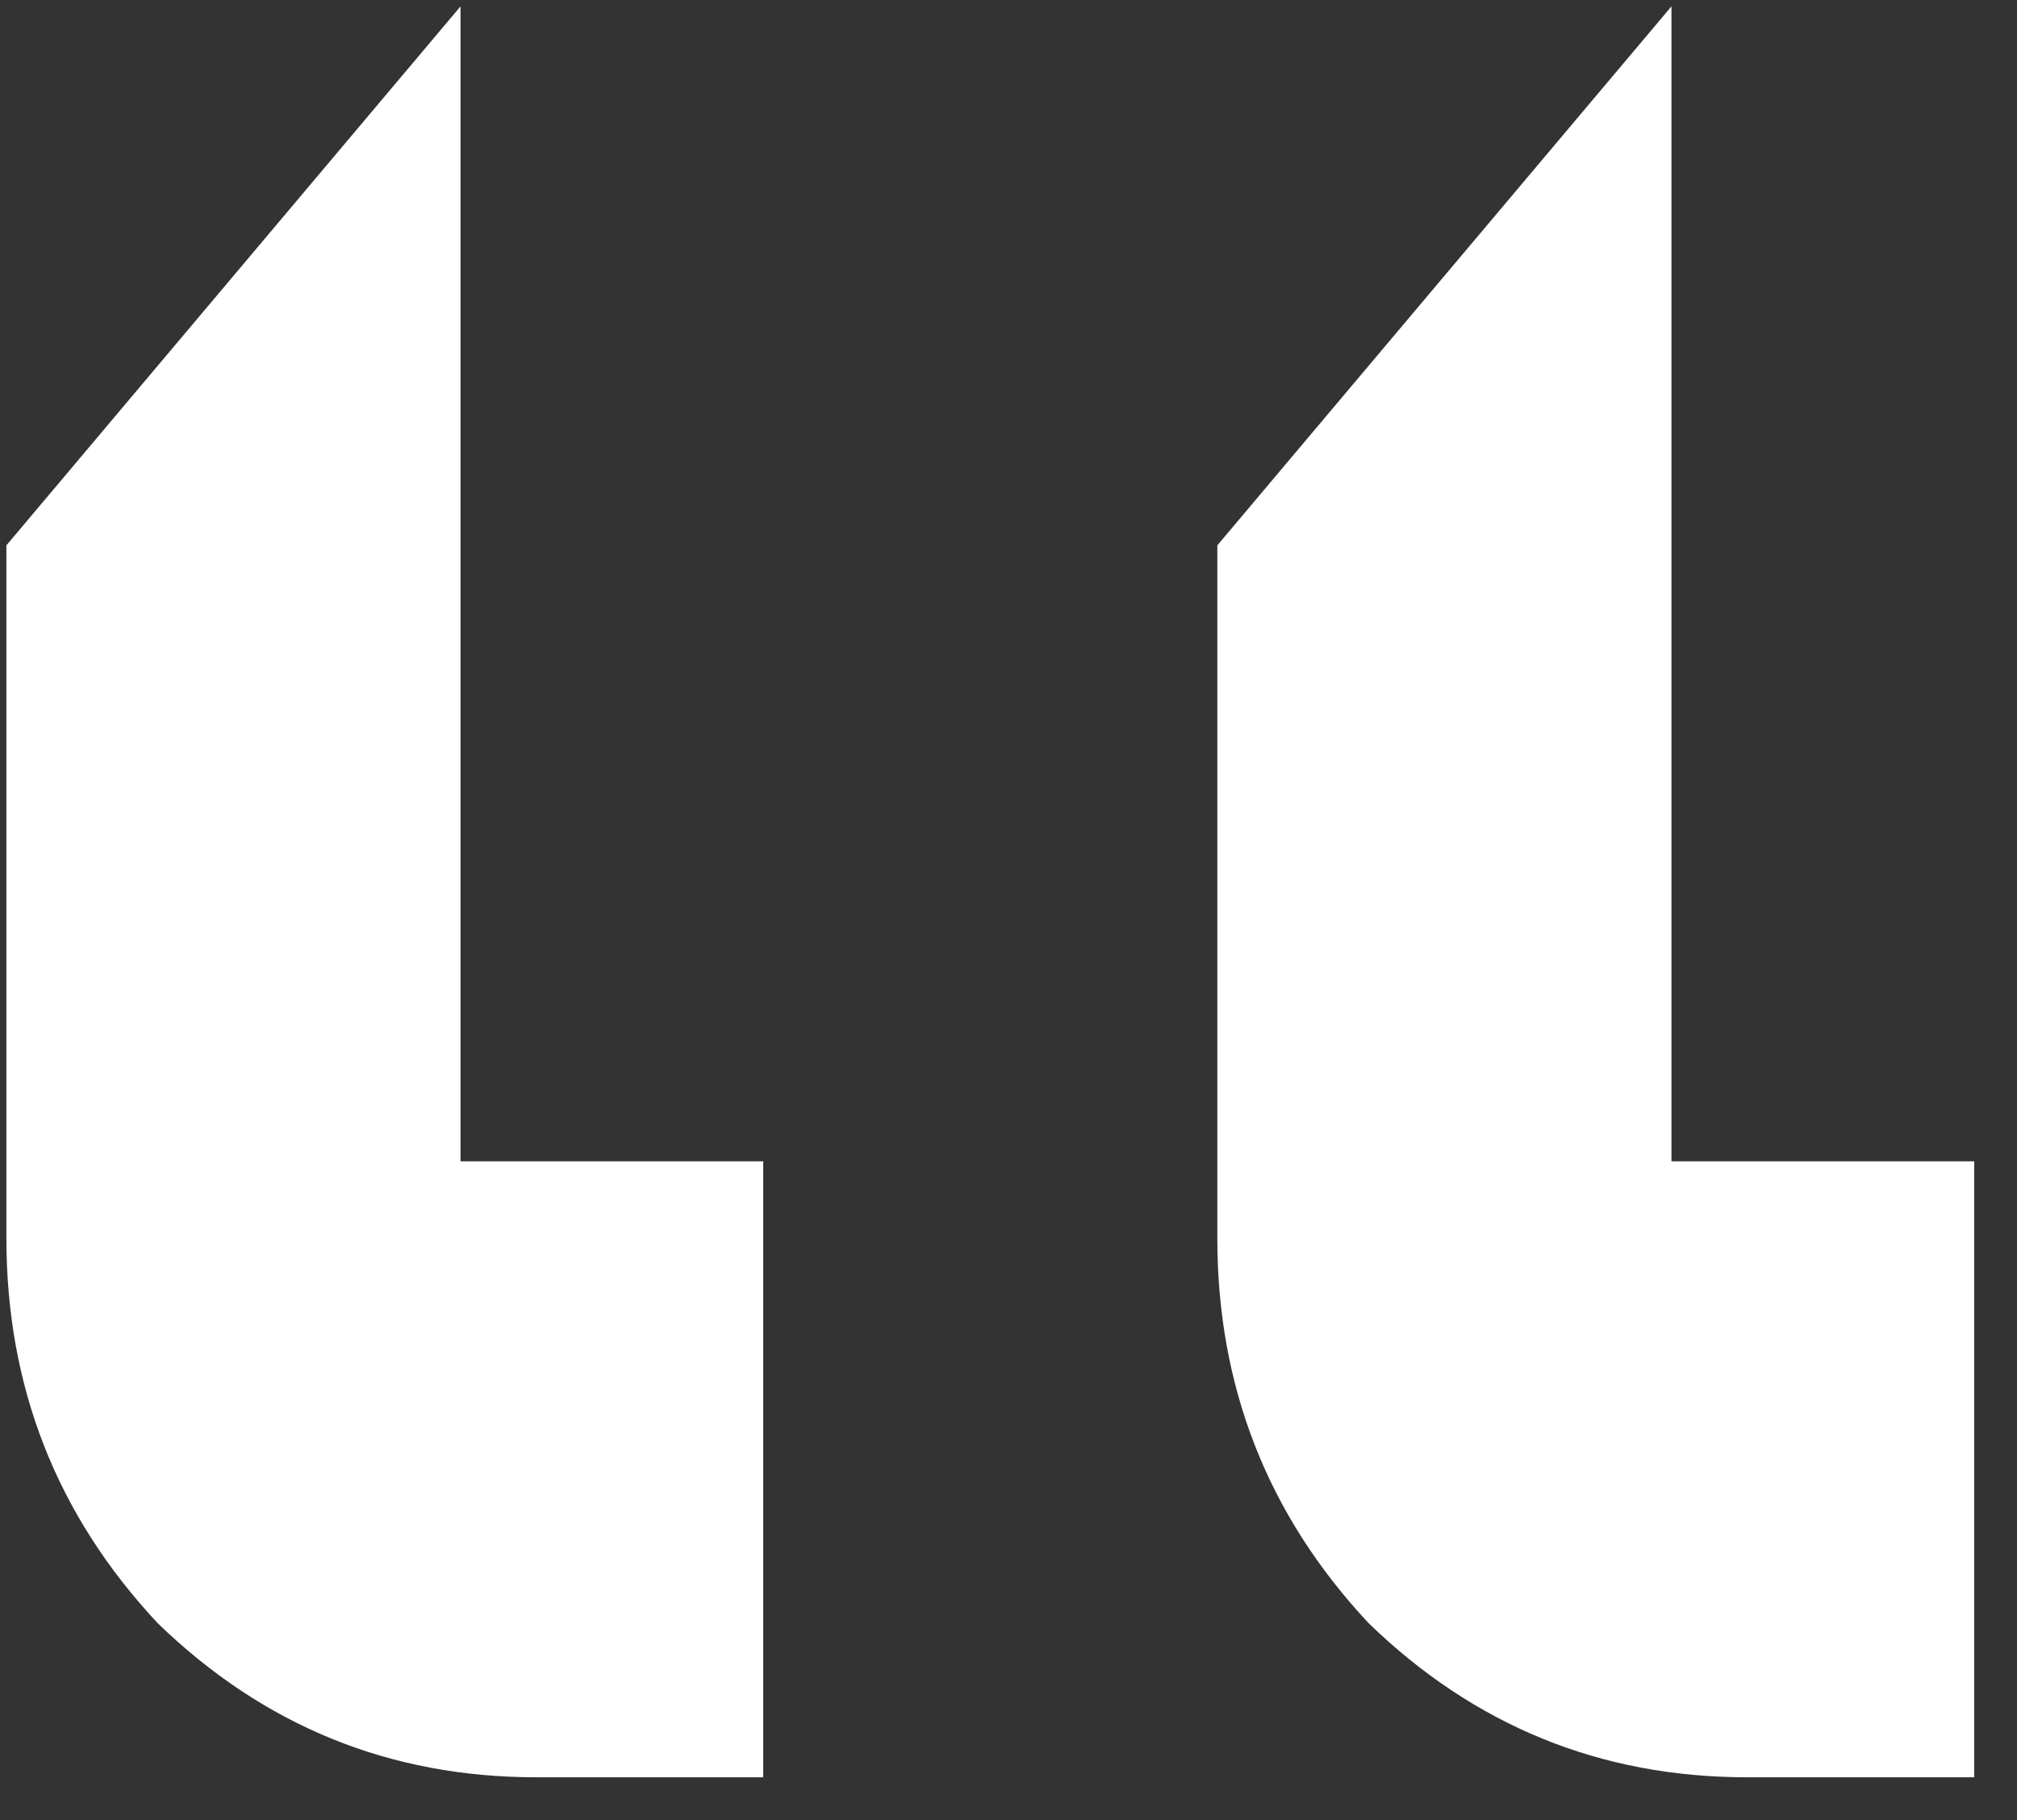
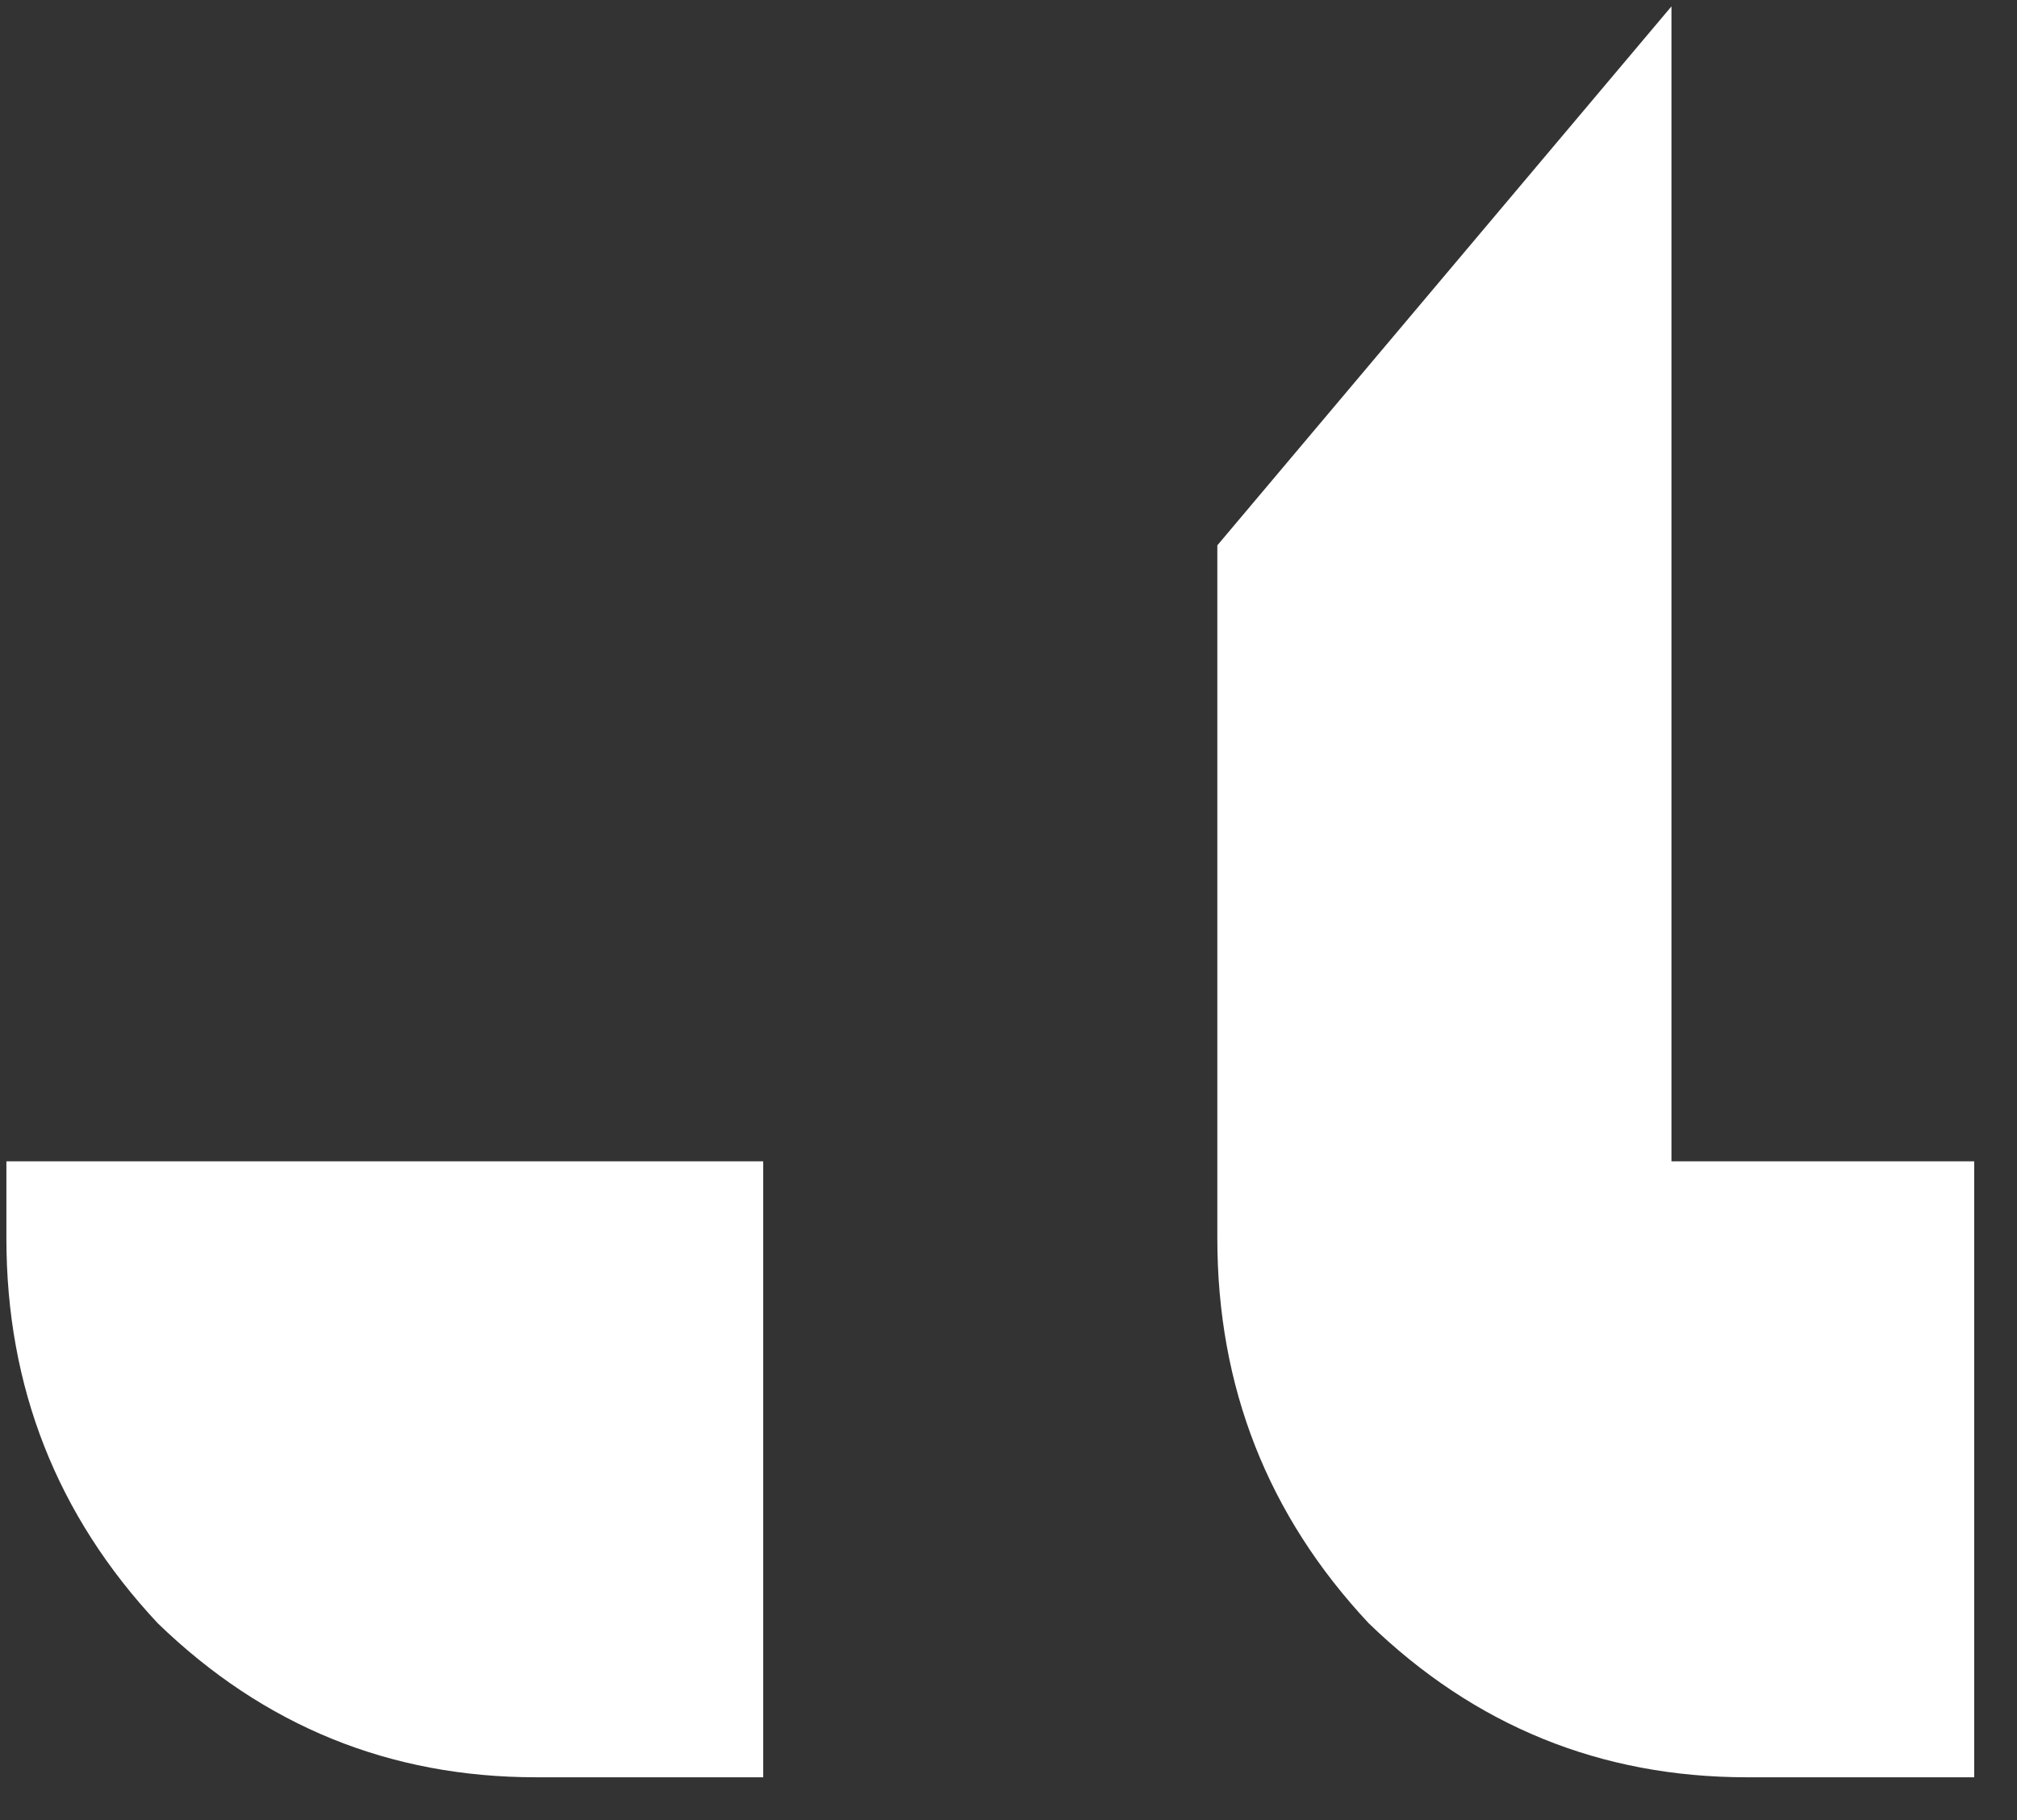
<svg xmlns="http://www.w3.org/2000/svg" width="41" height="37" viewBox="0 0 41 37" fill="none">
  <rect x="0" y="0" width="41" height="37" fill="#333333" stroke="none" />
-   <path d="M0.13 11.086L9.361 0.13V23.608H15.514V36.13H10.899C7.925 36.13 5.361 35.086 3.207 32.999C1.156 30.808 0.13 28.199 0.13 25.173V11.086ZM24.745 11.086L33.976 0.13V23.608H40.13V36.13H35.514C32.54 36.13 29.976 35.086 27.822 32.999C25.771 30.808 24.745 28.199 24.745 25.173V11.086Z" fill="white" />
+   <path d="M0.13 11.086V23.608H15.514V36.13H10.899C7.925 36.13 5.361 35.086 3.207 32.999C1.156 30.808 0.13 28.199 0.13 25.173V11.086ZM24.745 11.086L33.976 0.13V23.608H40.13V36.13H35.514C32.54 36.13 29.976 35.086 27.822 32.999C25.771 30.808 24.745 28.199 24.745 25.173V11.086Z" fill="white" />
</svg>